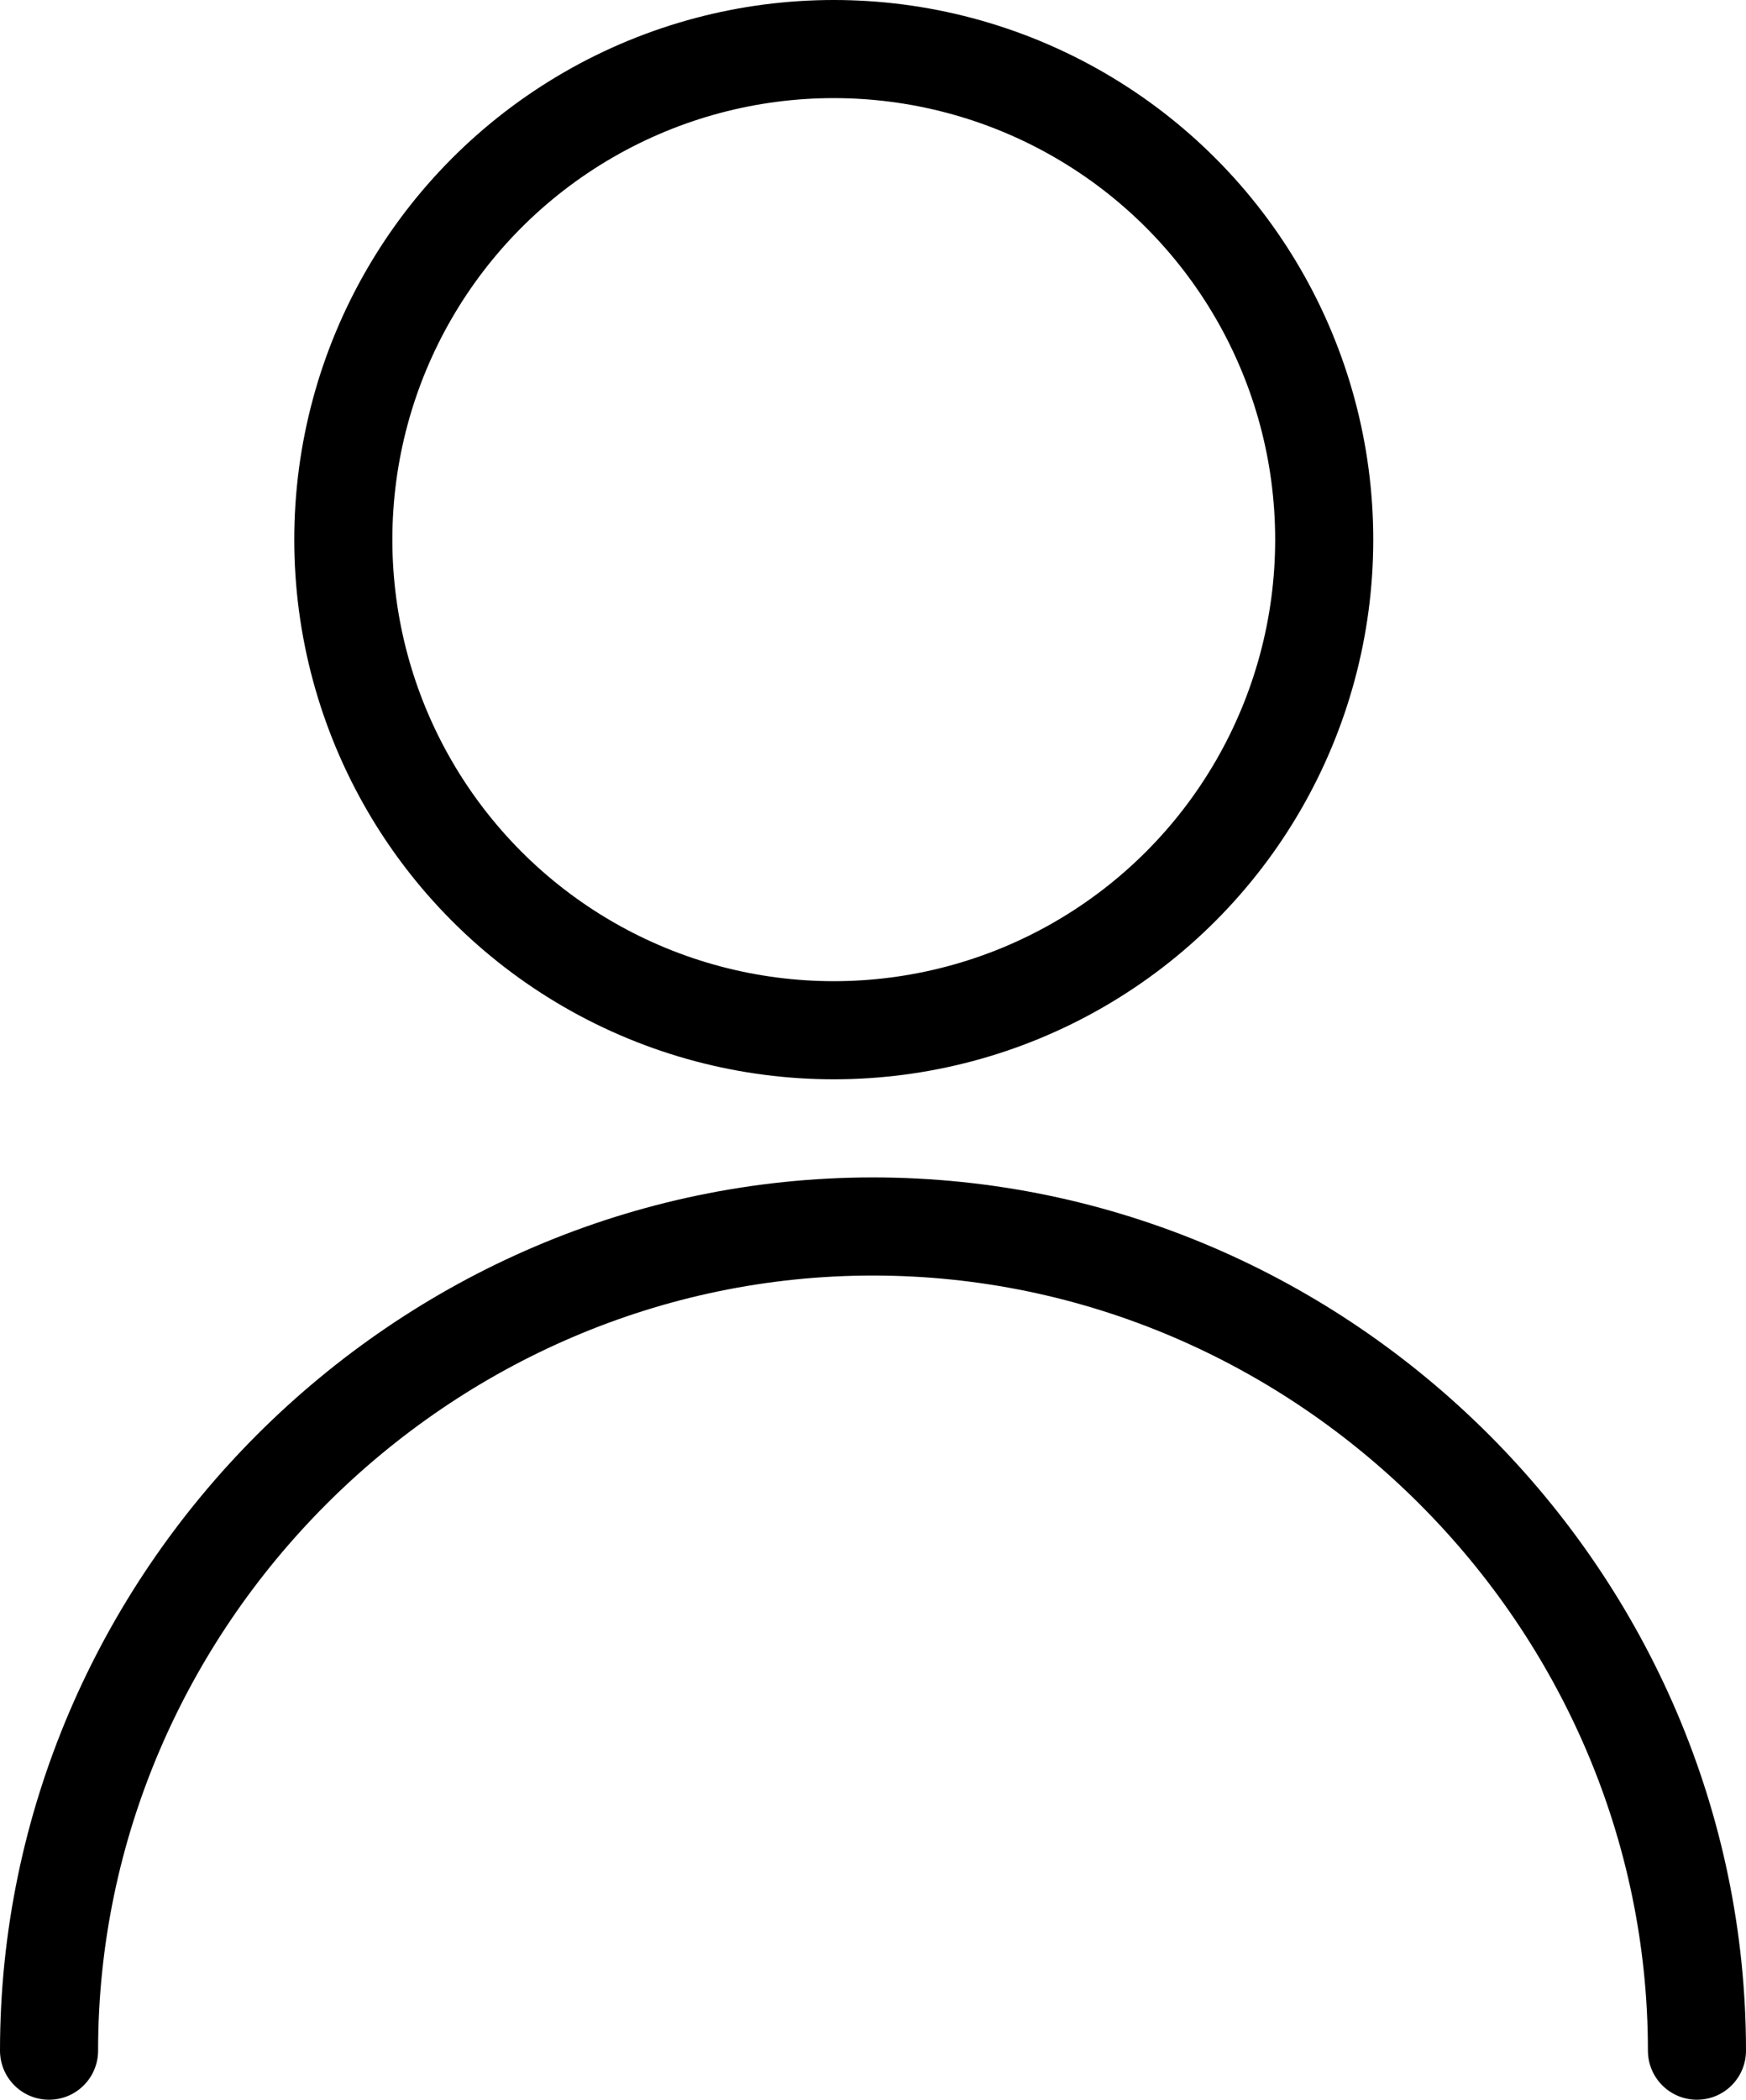
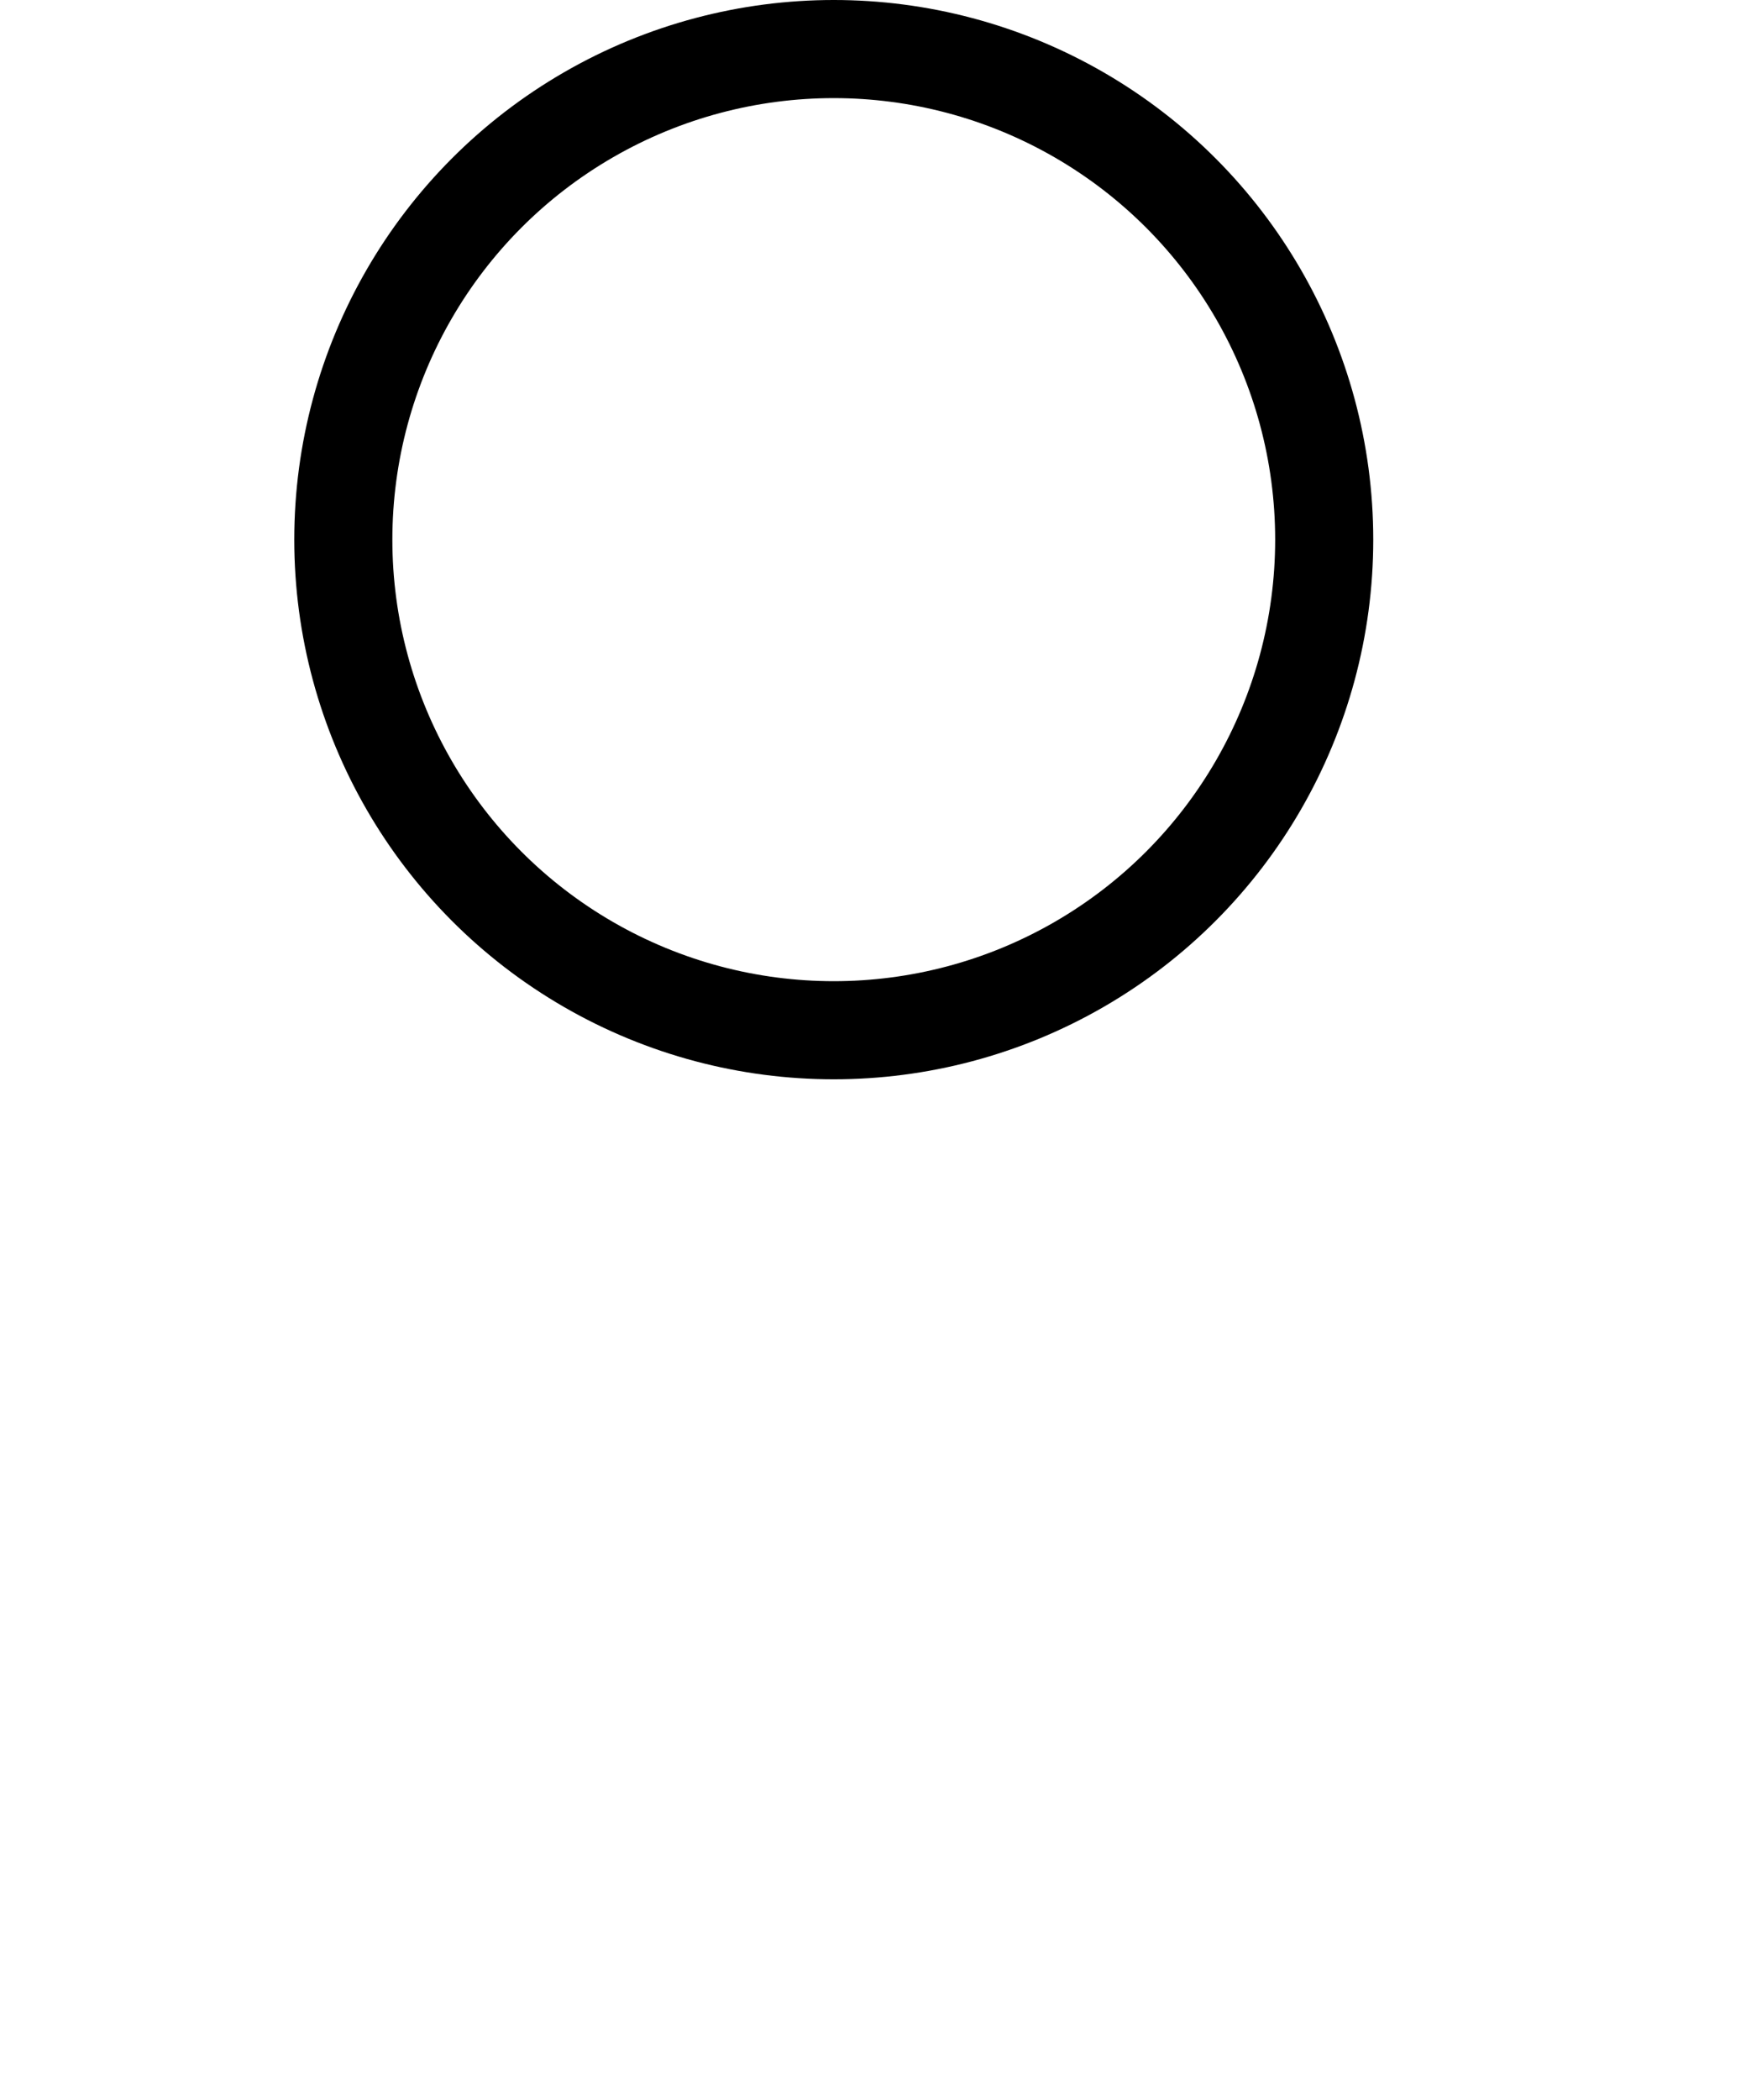
<svg xmlns="http://www.w3.org/2000/svg" viewBox="0 0 17.8 21.4">
  <g class="svg-user" fill="none">
-     <path class="svg-user__path" d="M17.3 20.9c0-4.6-3.8-8.4-8.4-8.4S.5 16.3.5 20.9" stroke="#000" stroke-linecap="round" stroke-linejoin="round" />
    <circle class="svg-user__path" cx="8.5" cy="5.5" r="5" stroke="#000" />
  </g>
</svg>